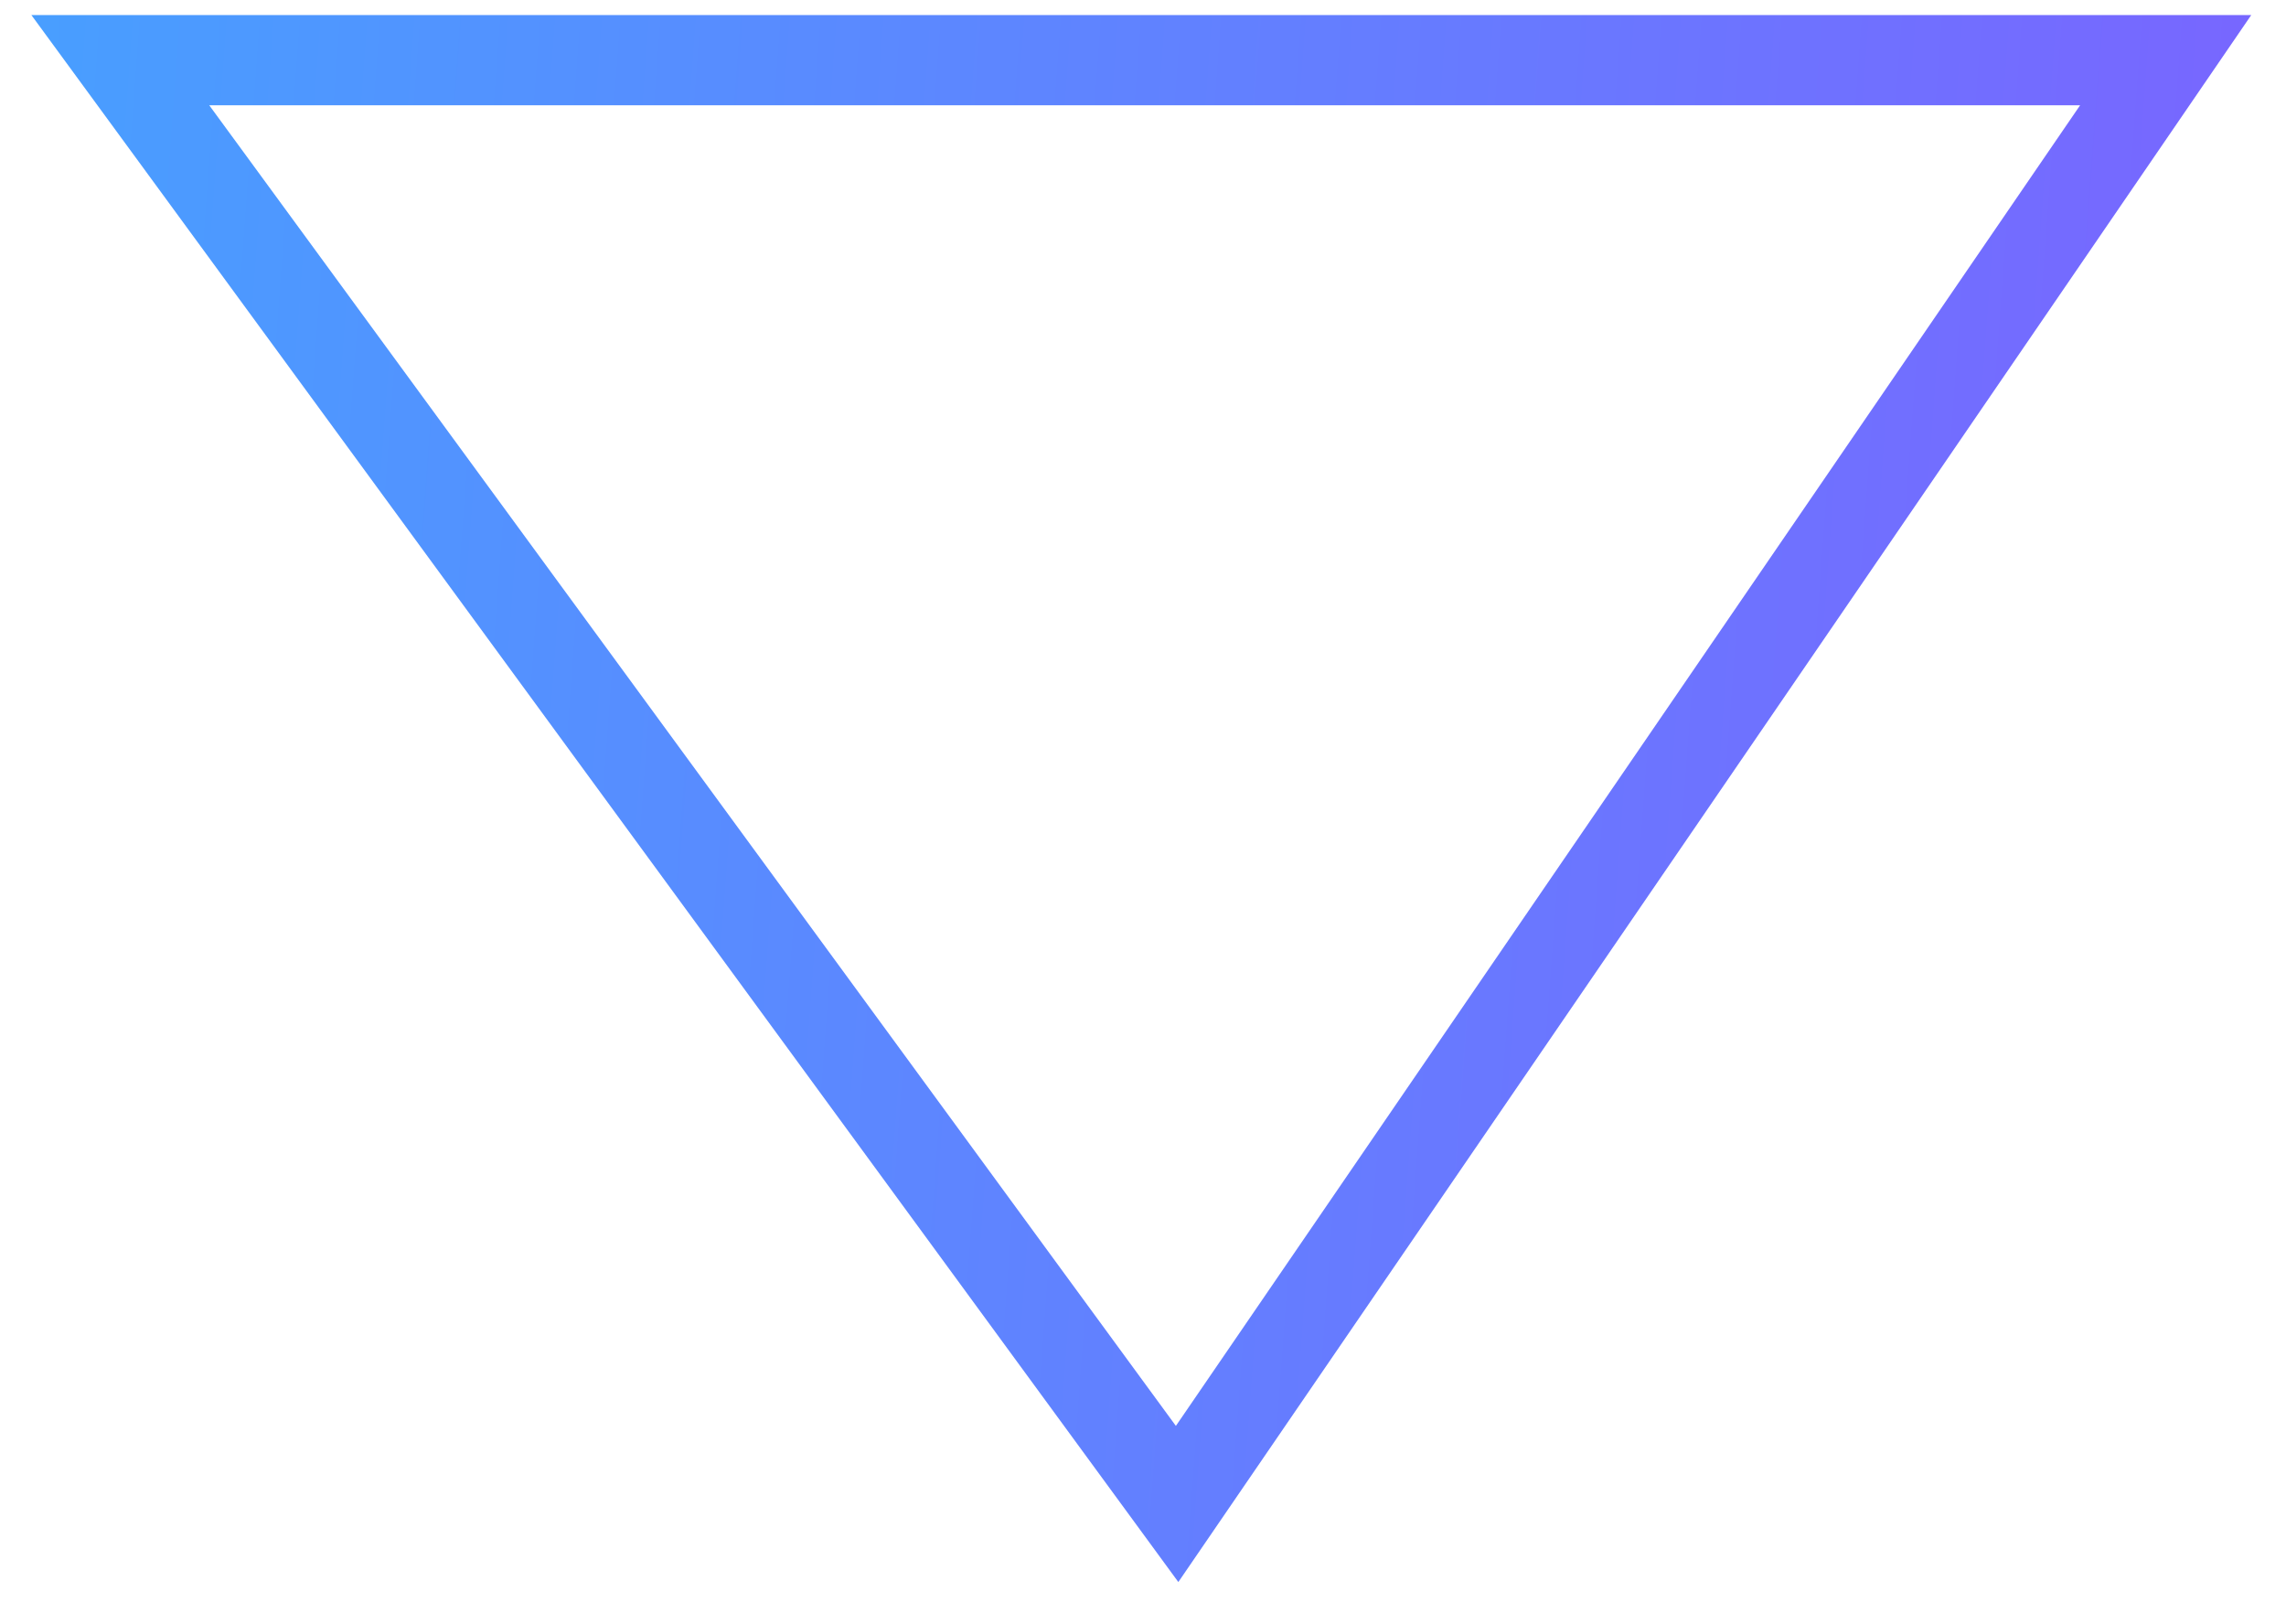
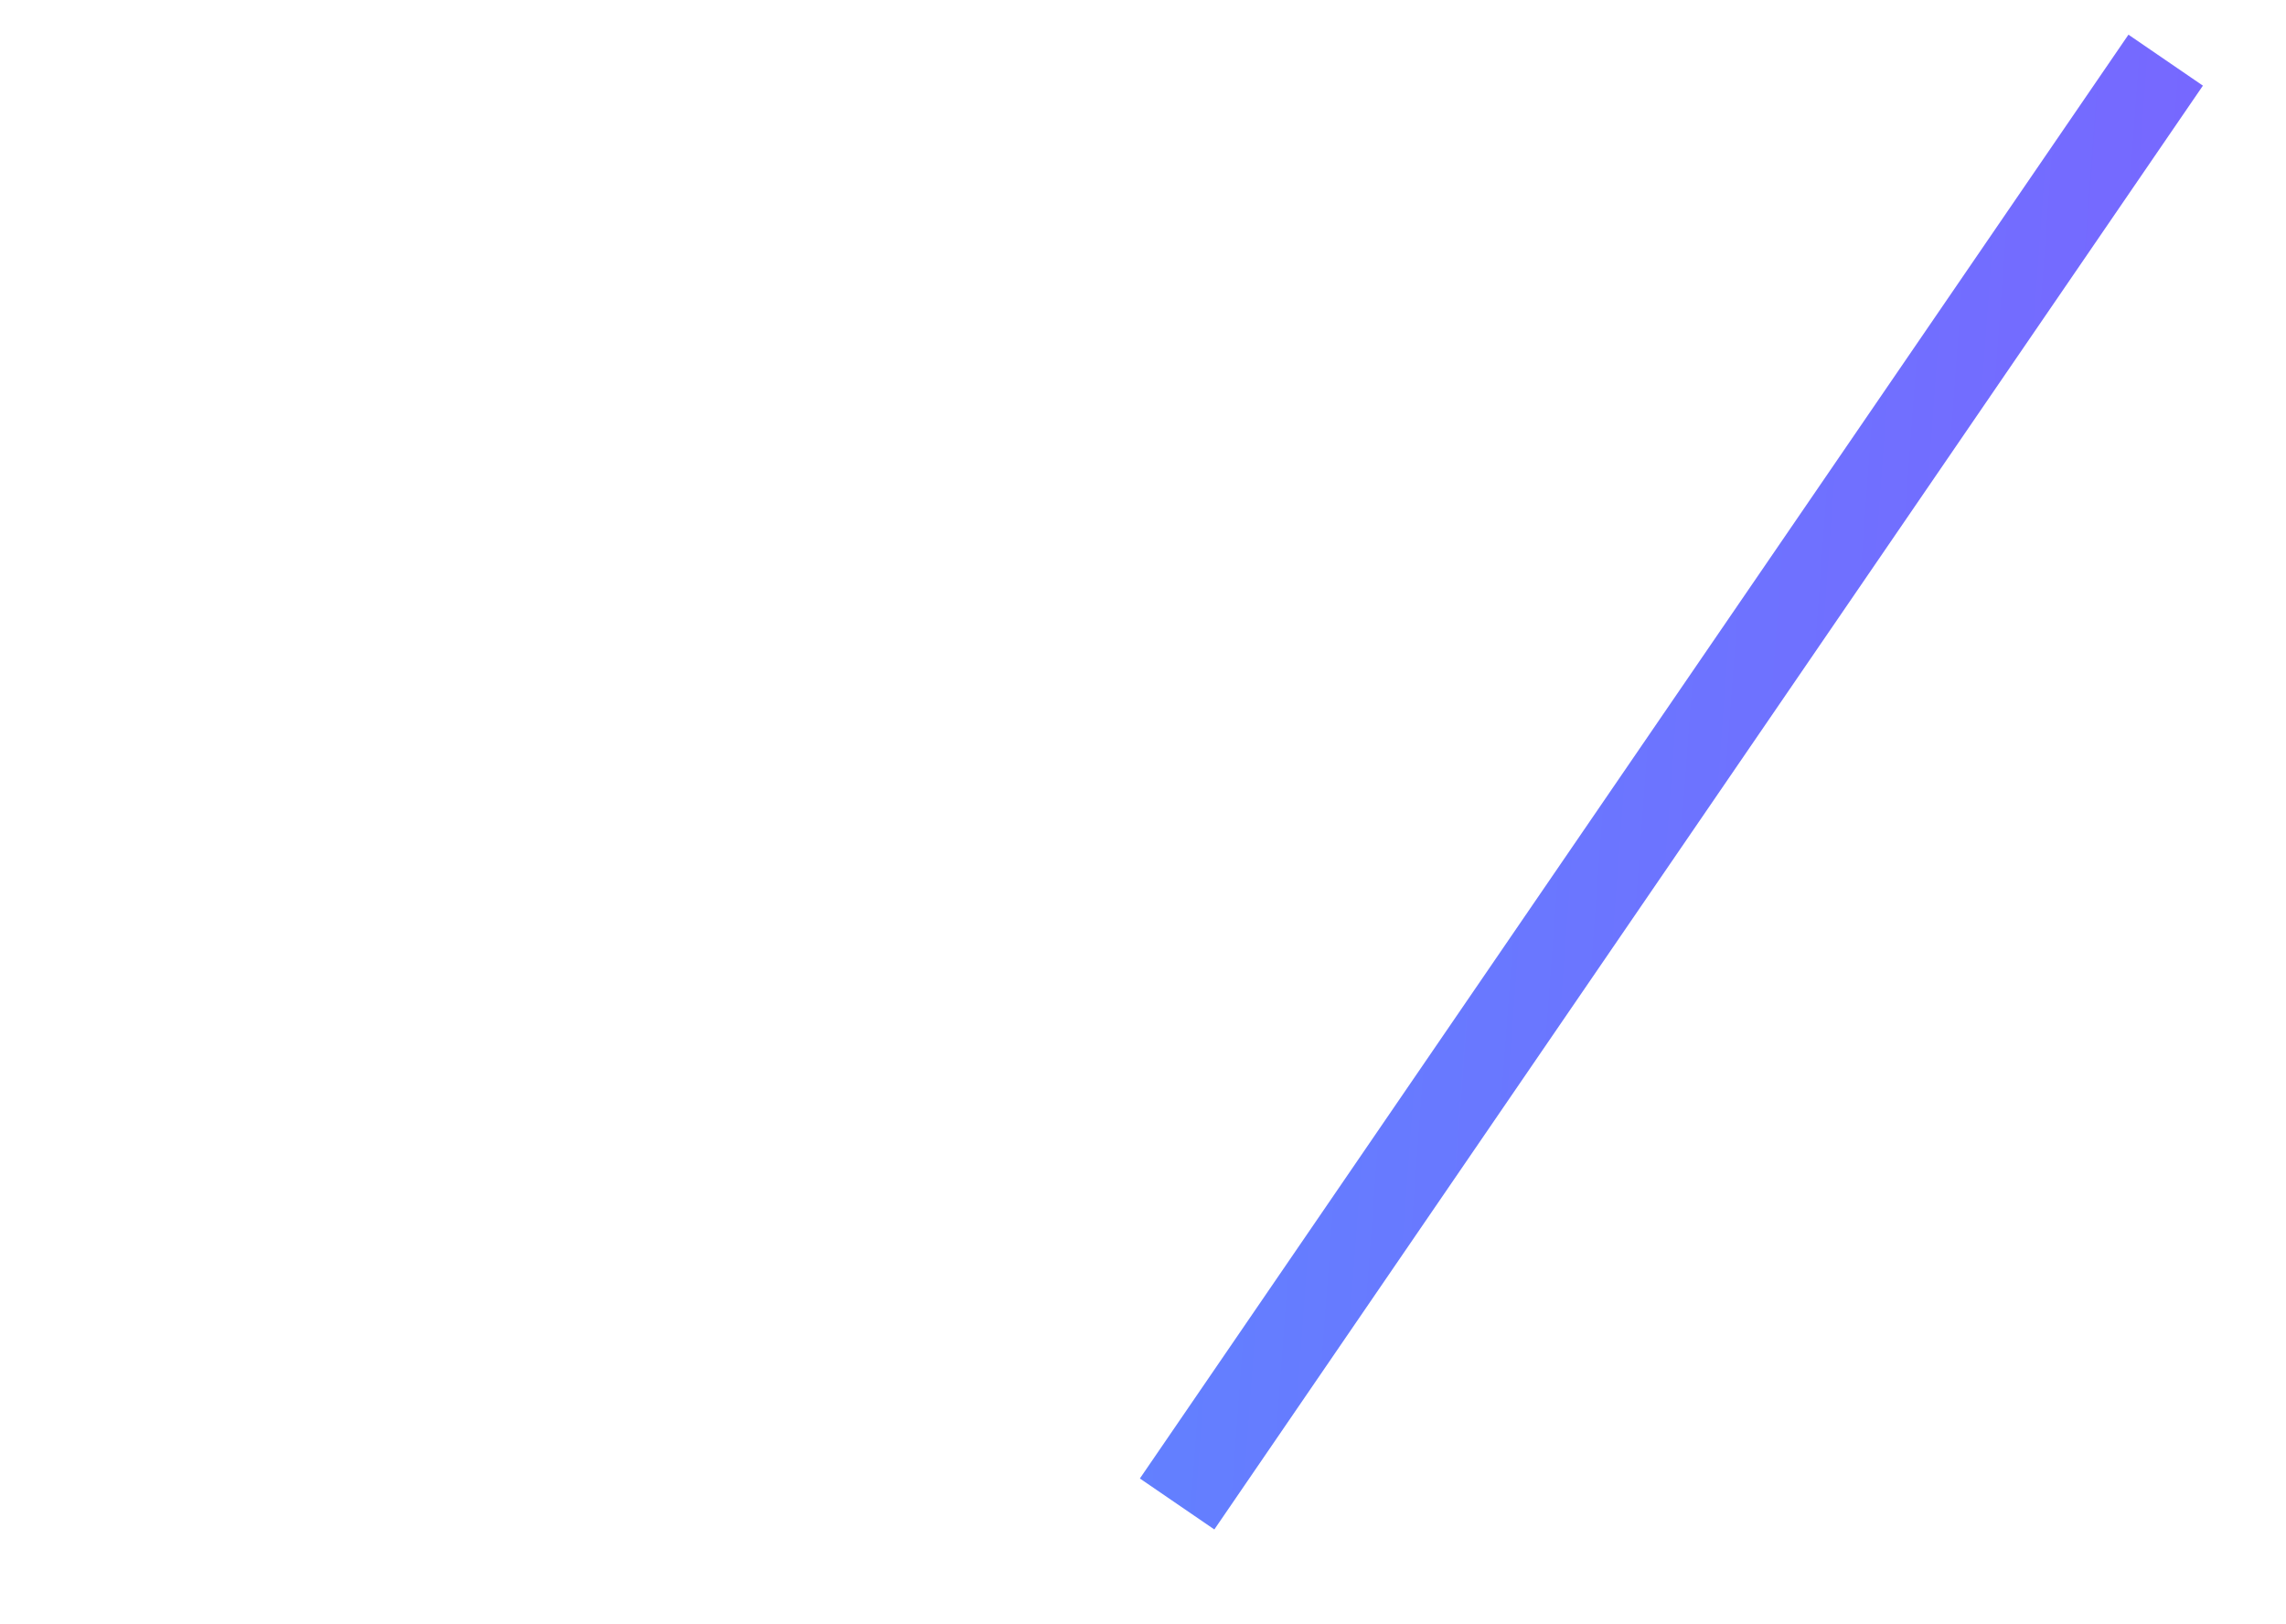
<svg xmlns="http://www.w3.org/2000/svg" width="38" height="27" viewBox="0 0 38 27" fill="none">
-   <path d="M36 1L19.567 25L2 1L36 1Z" stroke="url(#paint0_linear_2149_9)" stroke-width="1.5" />
+   <path d="M36 1L19.567 25L36 1Z" stroke="url(#paint0_linear_2149_9)" stroke-width="1.5" />
  <defs>
    <linearGradient id="paint0_linear_2149_9" x1="39.278" y1="63" x2="-15.002" y2="58.977" gradientUnits="userSpaceOnUse">
      <stop stop-color="#805DFF" />
      <stop offset="1" stop-color="#3AAFFF" />
    </linearGradient>
  </defs>
</svg>